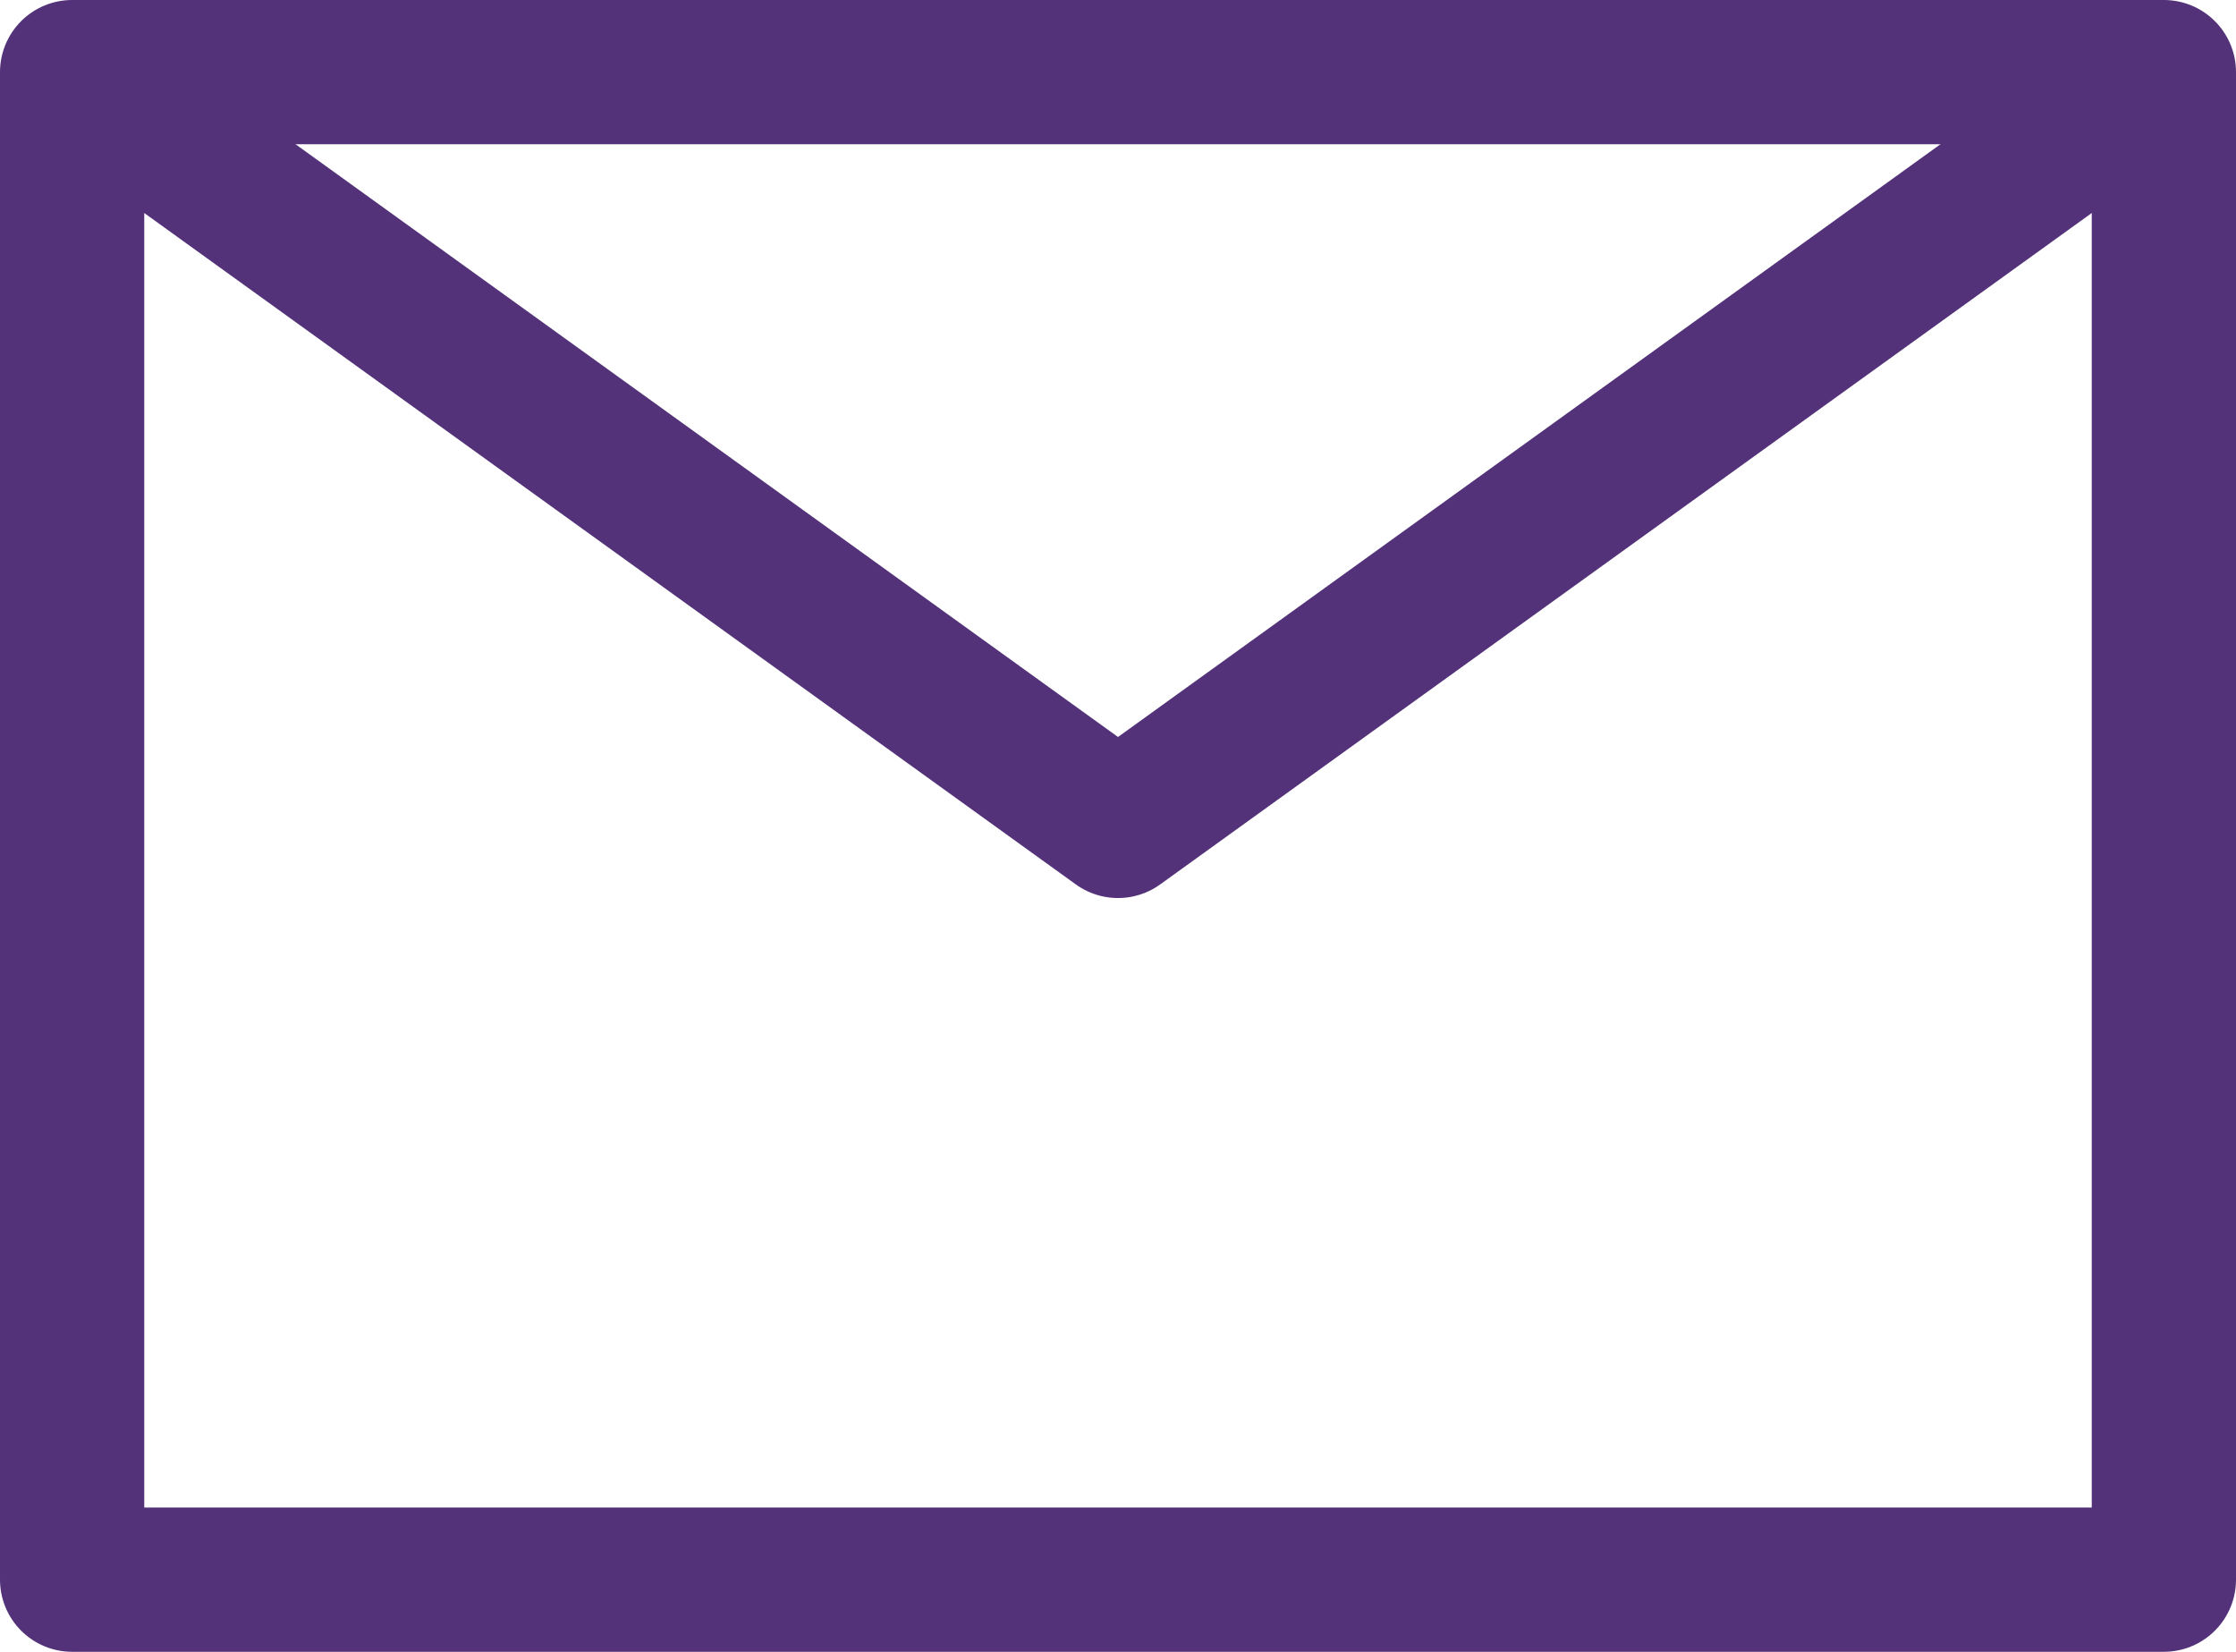
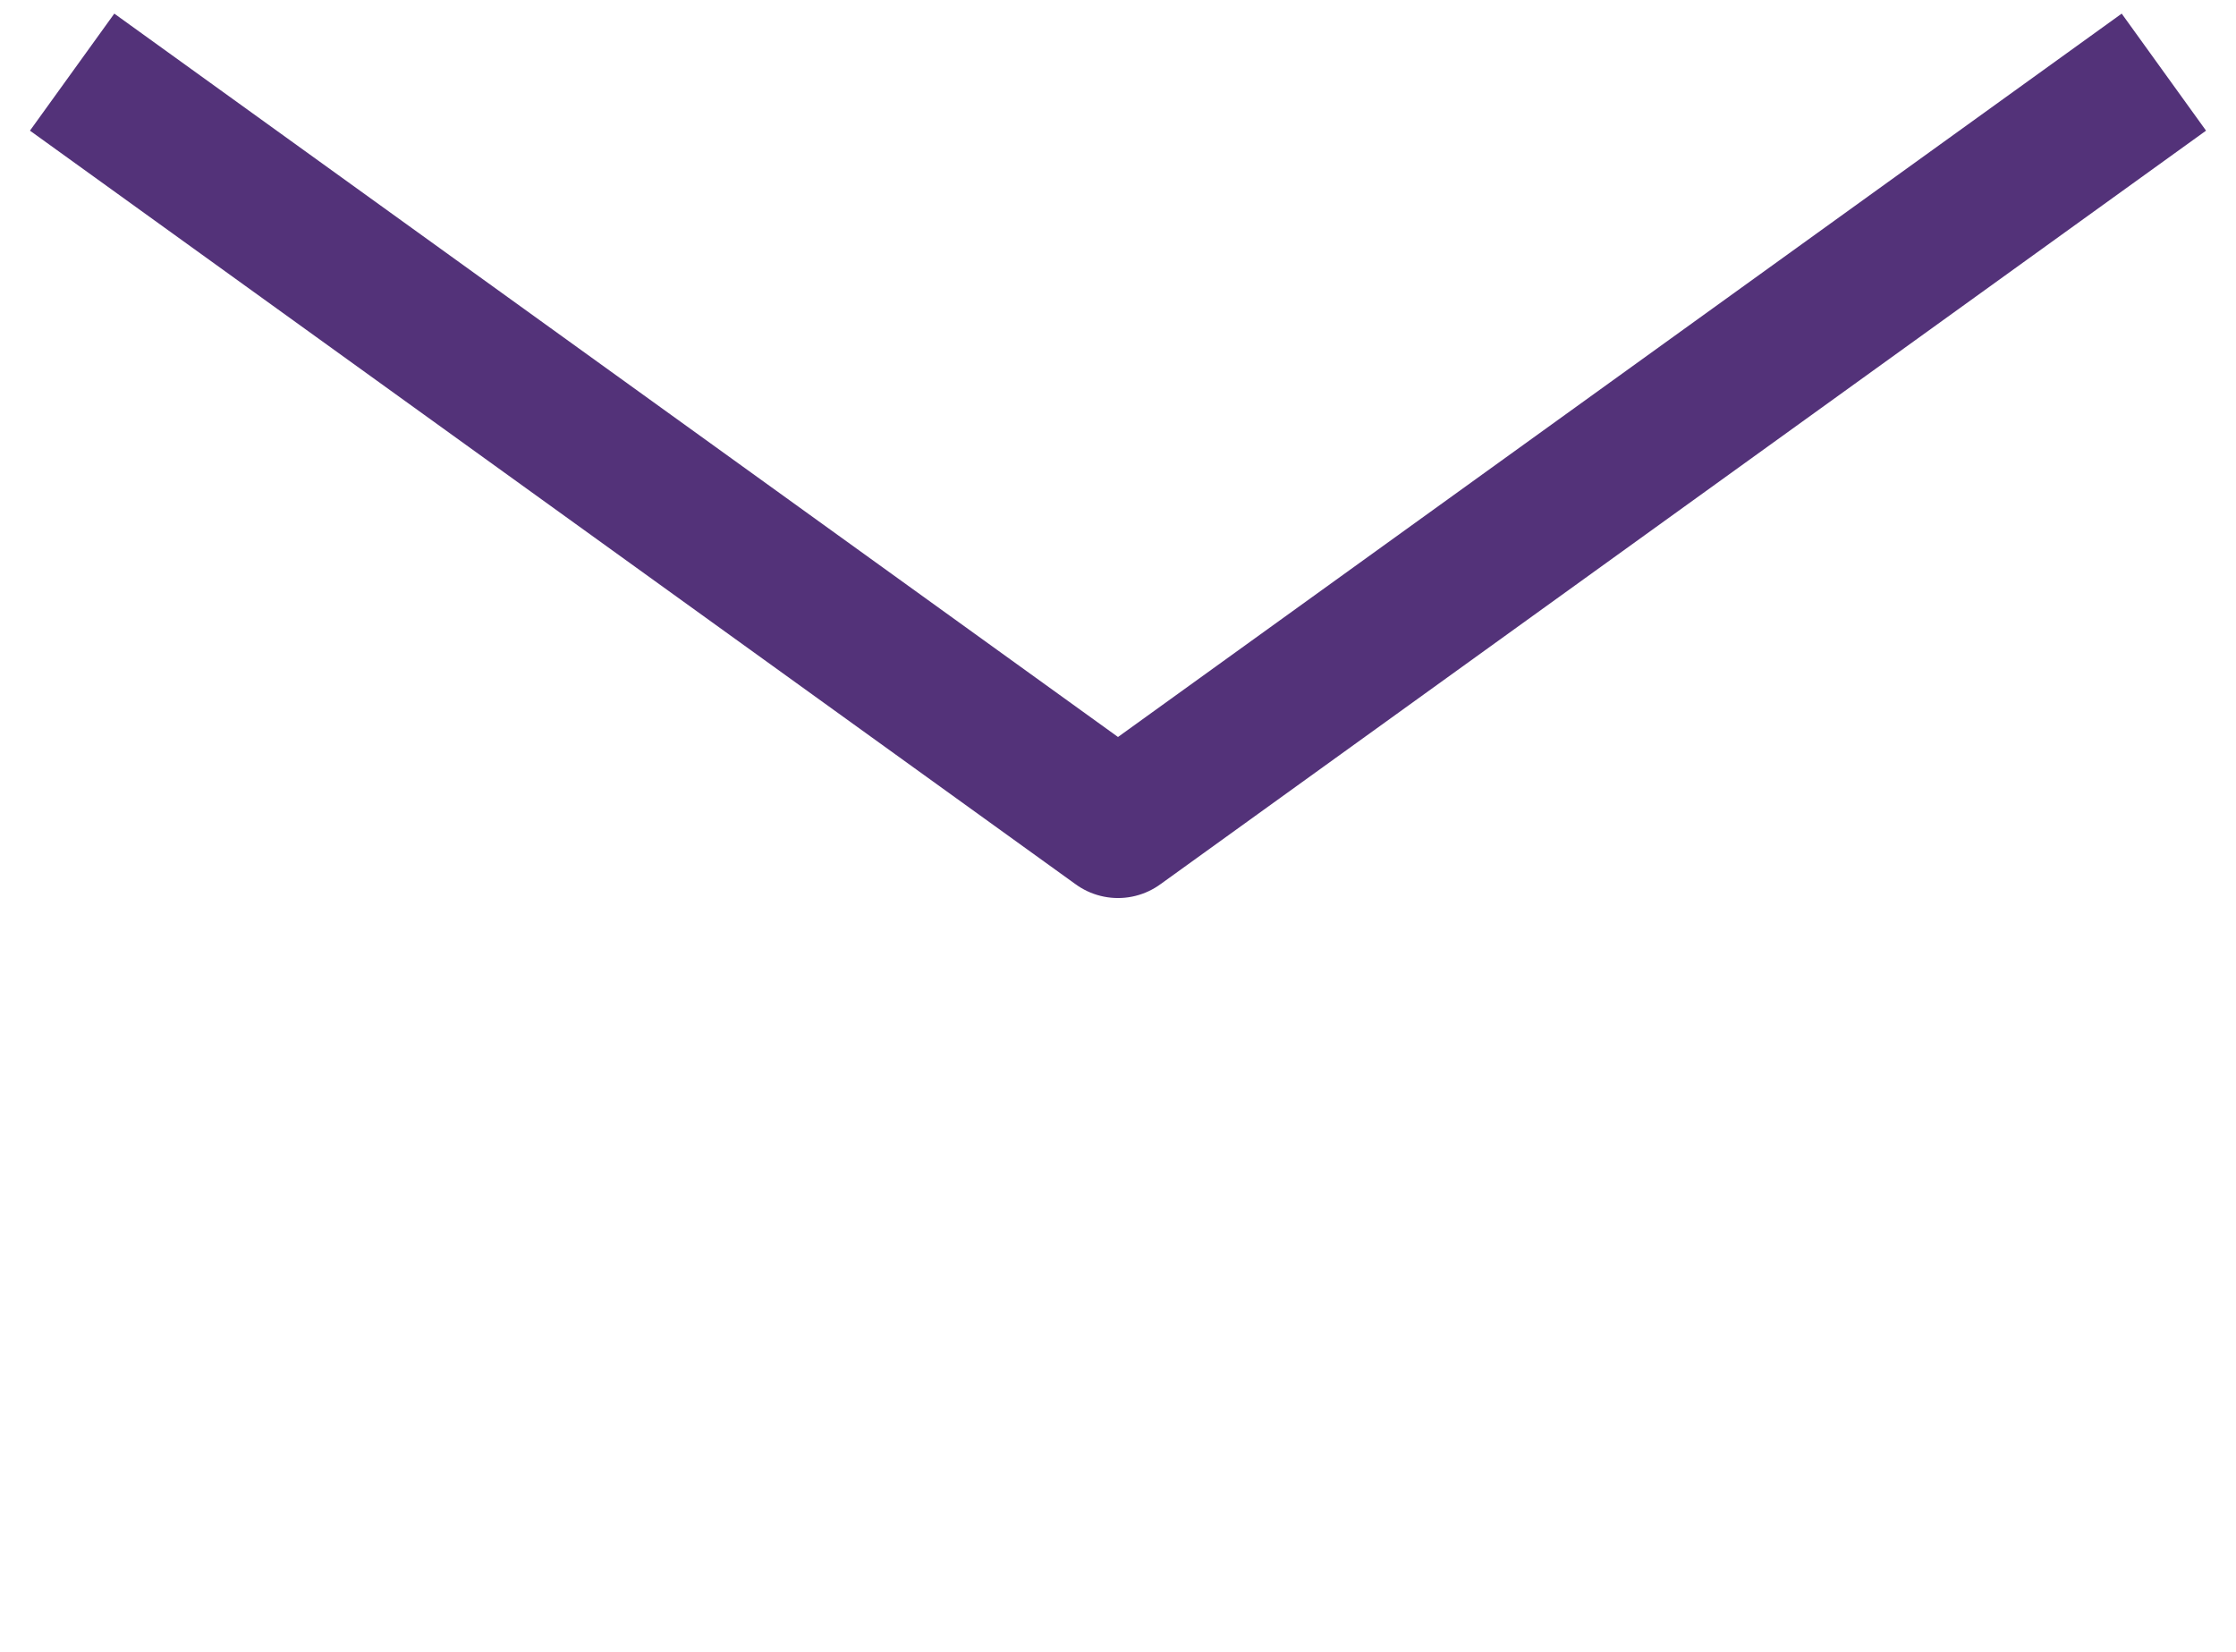
<svg xmlns="http://www.w3.org/2000/svg" height="45.8" width="62" xml:space="preserve" viewBox="0 0 62 45.8" y="0px" x="0px" id="Layer_1" version="1.1">
  <defs id="defs13" />
  <style id="style2" type="text/css">
	.st0{fill:none;stroke:#533279;stroke-width:4;stroke-linejoin:round;}
</style>
  <g id="g8" transform="translate(1,-3)">
-     <rect style="fill:none;stroke:#533279;stroke-width:4;stroke-linejoin:round" id="rect4" height="41.8" width="58" class="st0" y="5" x="1" />
    <path style="fill:none;stroke:#533279;stroke-width:4;stroke-linejoin:round" id="path6" d="M 1,5 30,25.9 59,5" class="st0" />
  </g>
</svg>